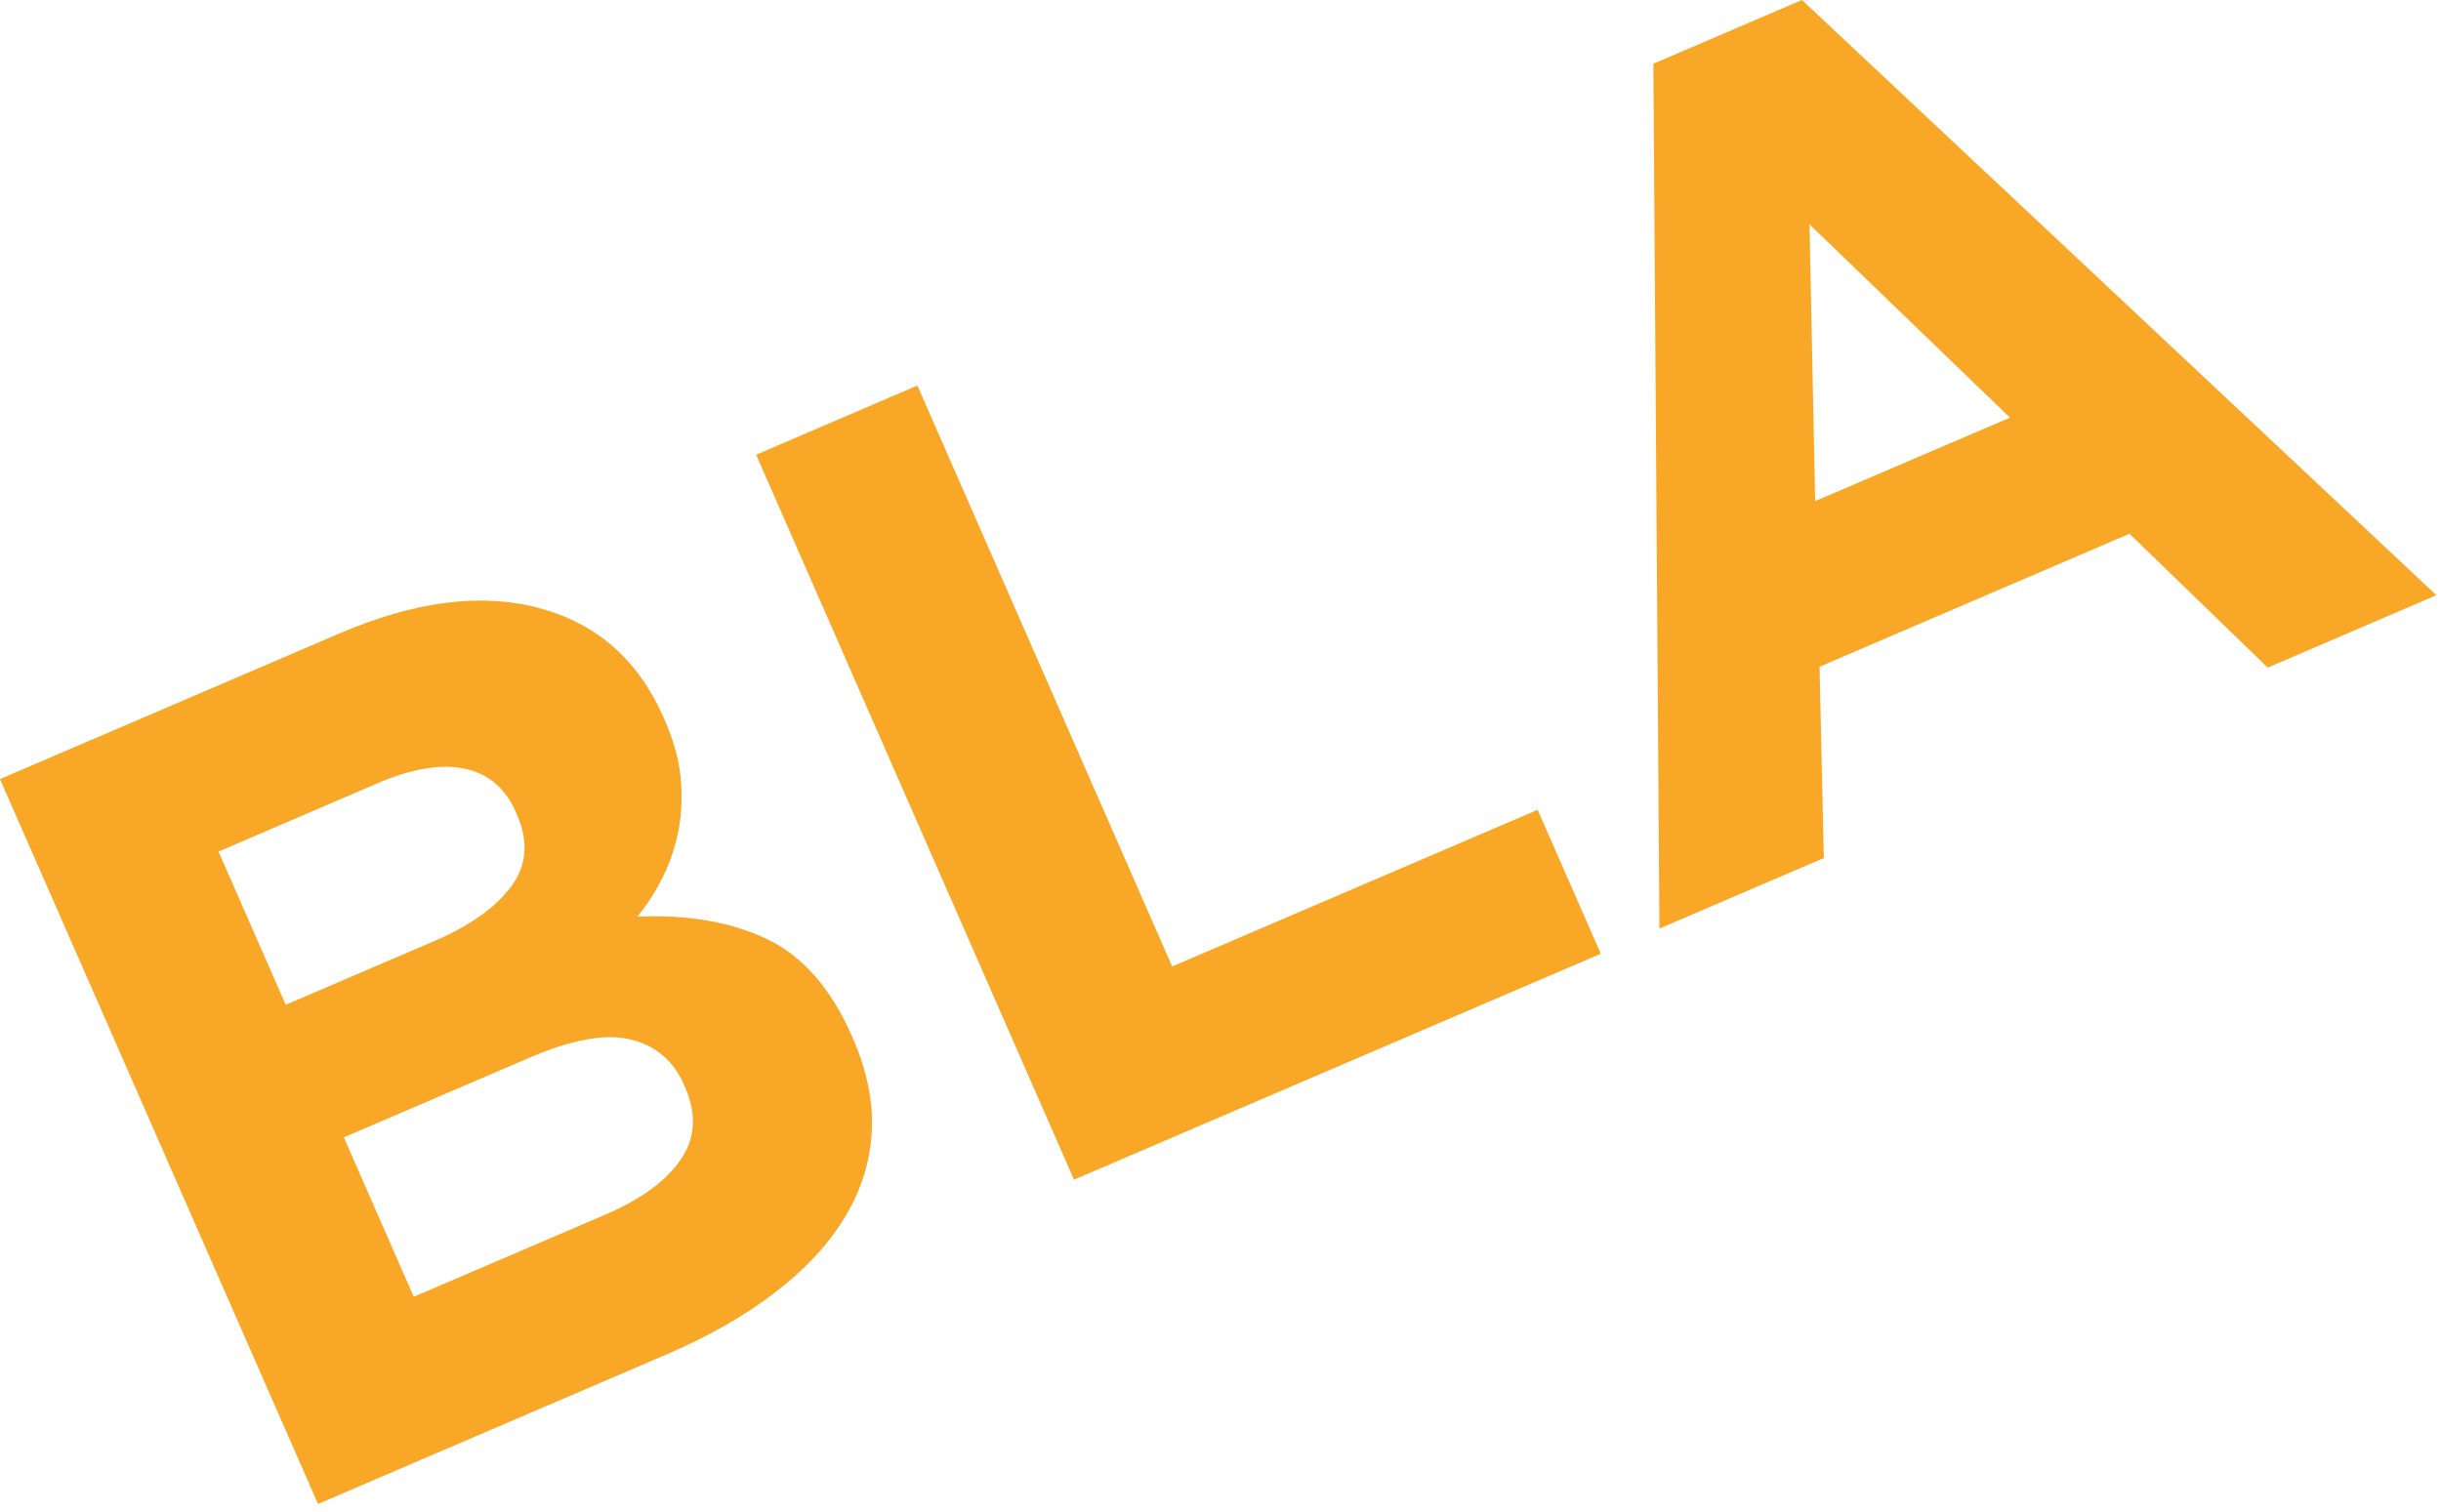
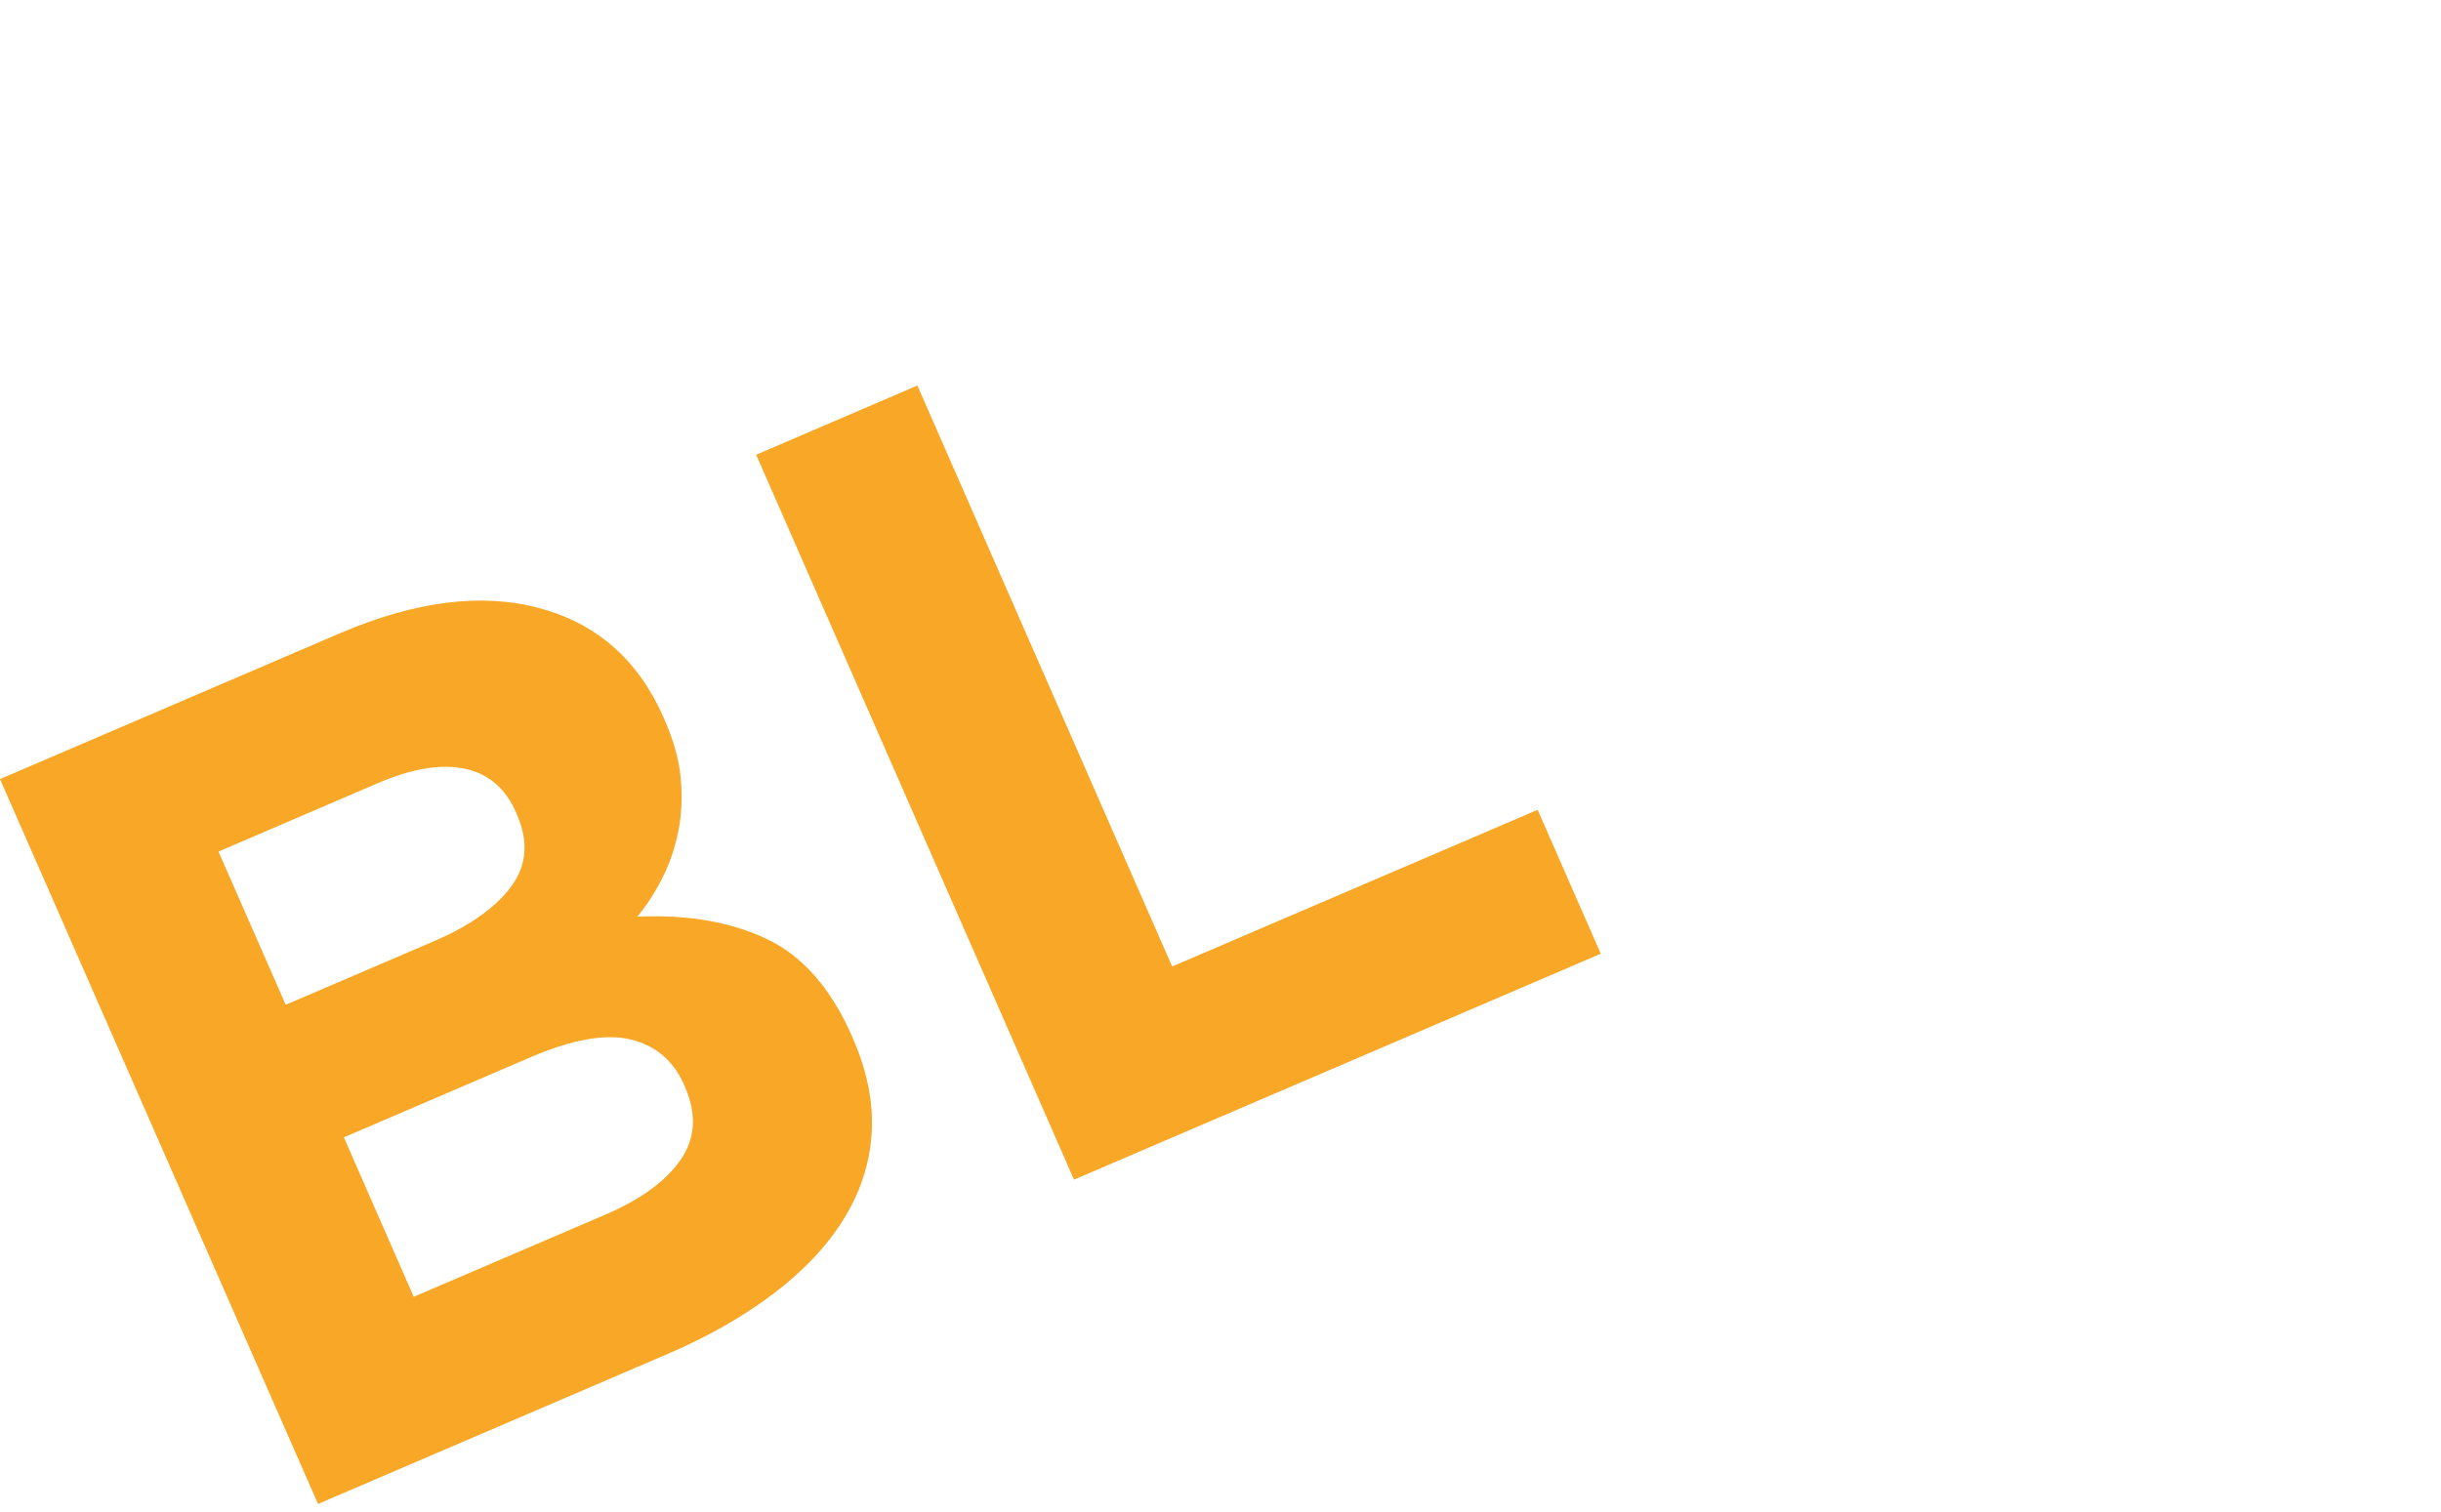
<svg xmlns="http://www.w3.org/2000/svg" width="213" height="132" viewBox="0 0 213 132" fill="none">
  <path d="M76.058 98.95C75.887 101.604 75.059 104.104 73.596 106.448C72.139 108.792 70.091 110.953 67.457 112.944C64.823 114.942 61.719 116.7 58.121 118.239L27.751 131.273L0 68.002L29.649 55.279C36.216 52.469 42.012 51.727 47.044 53.076C52.09 54.425 55.687 57.602 57.893 62.601L57.971 62.785C58.764 64.592 59.249 66.287 59.392 67.868C59.542 69.45 59.492 70.961 59.22 72.401C58.949 73.835 58.507 75.19 57.879 76.461C57.258 77.739 56.501 78.925 55.616 80.013C59.92 79.815 63.66 80.443 66.822 81.919C69.984 83.388 72.496 86.233 74.345 90.448L74.423 90.632C75.68 93.52 76.236 96.295 76.058 98.95ZM45.031 70.911C44.11 68.8 42.611 67.529 40.541 67.092C38.464 66.661 35.931 67.085 32.954 68.363L19.064 74.329L24.932 87.702L37.901 82.138C41.012 80.803 43.246 79.215 44.61 77.372C45.966 75.536 46.137 73.446 45.102 71.095L45.031 70.911ZM59.691 94.692C58.771 92.588 57.215 91.26 55.031 90.731C52.846 90.201 49.92 90.724 46.273 92.291L30.006 99.274L36.102 113.191L52.825 106.017C55.937 104.683 58.121 103.08 59.406 101.209C60.691 99.338 60.798 97.22 59.77 94.868L59.691 94.692Z" fill="#F8A726" />
  <path d="M93.717 102.965L65.981 39.694L80.049 33.65L102.282 84.36L134.173 70.684L139.683 83.245L93.717 102.965Z" fill="#F8A726" />
-   <path d="M197.881 58.272L185.818 46.587L158.774 58.194L159.145 74.893L144.799 81.05L144.271 5.564L157.239 0L212.598 51.953L197.881 58.272ZM157.896 19.579L158.389 43.741L175.39 36.454L157.896 19.579Z" fill="#F8A726" />
</svg>